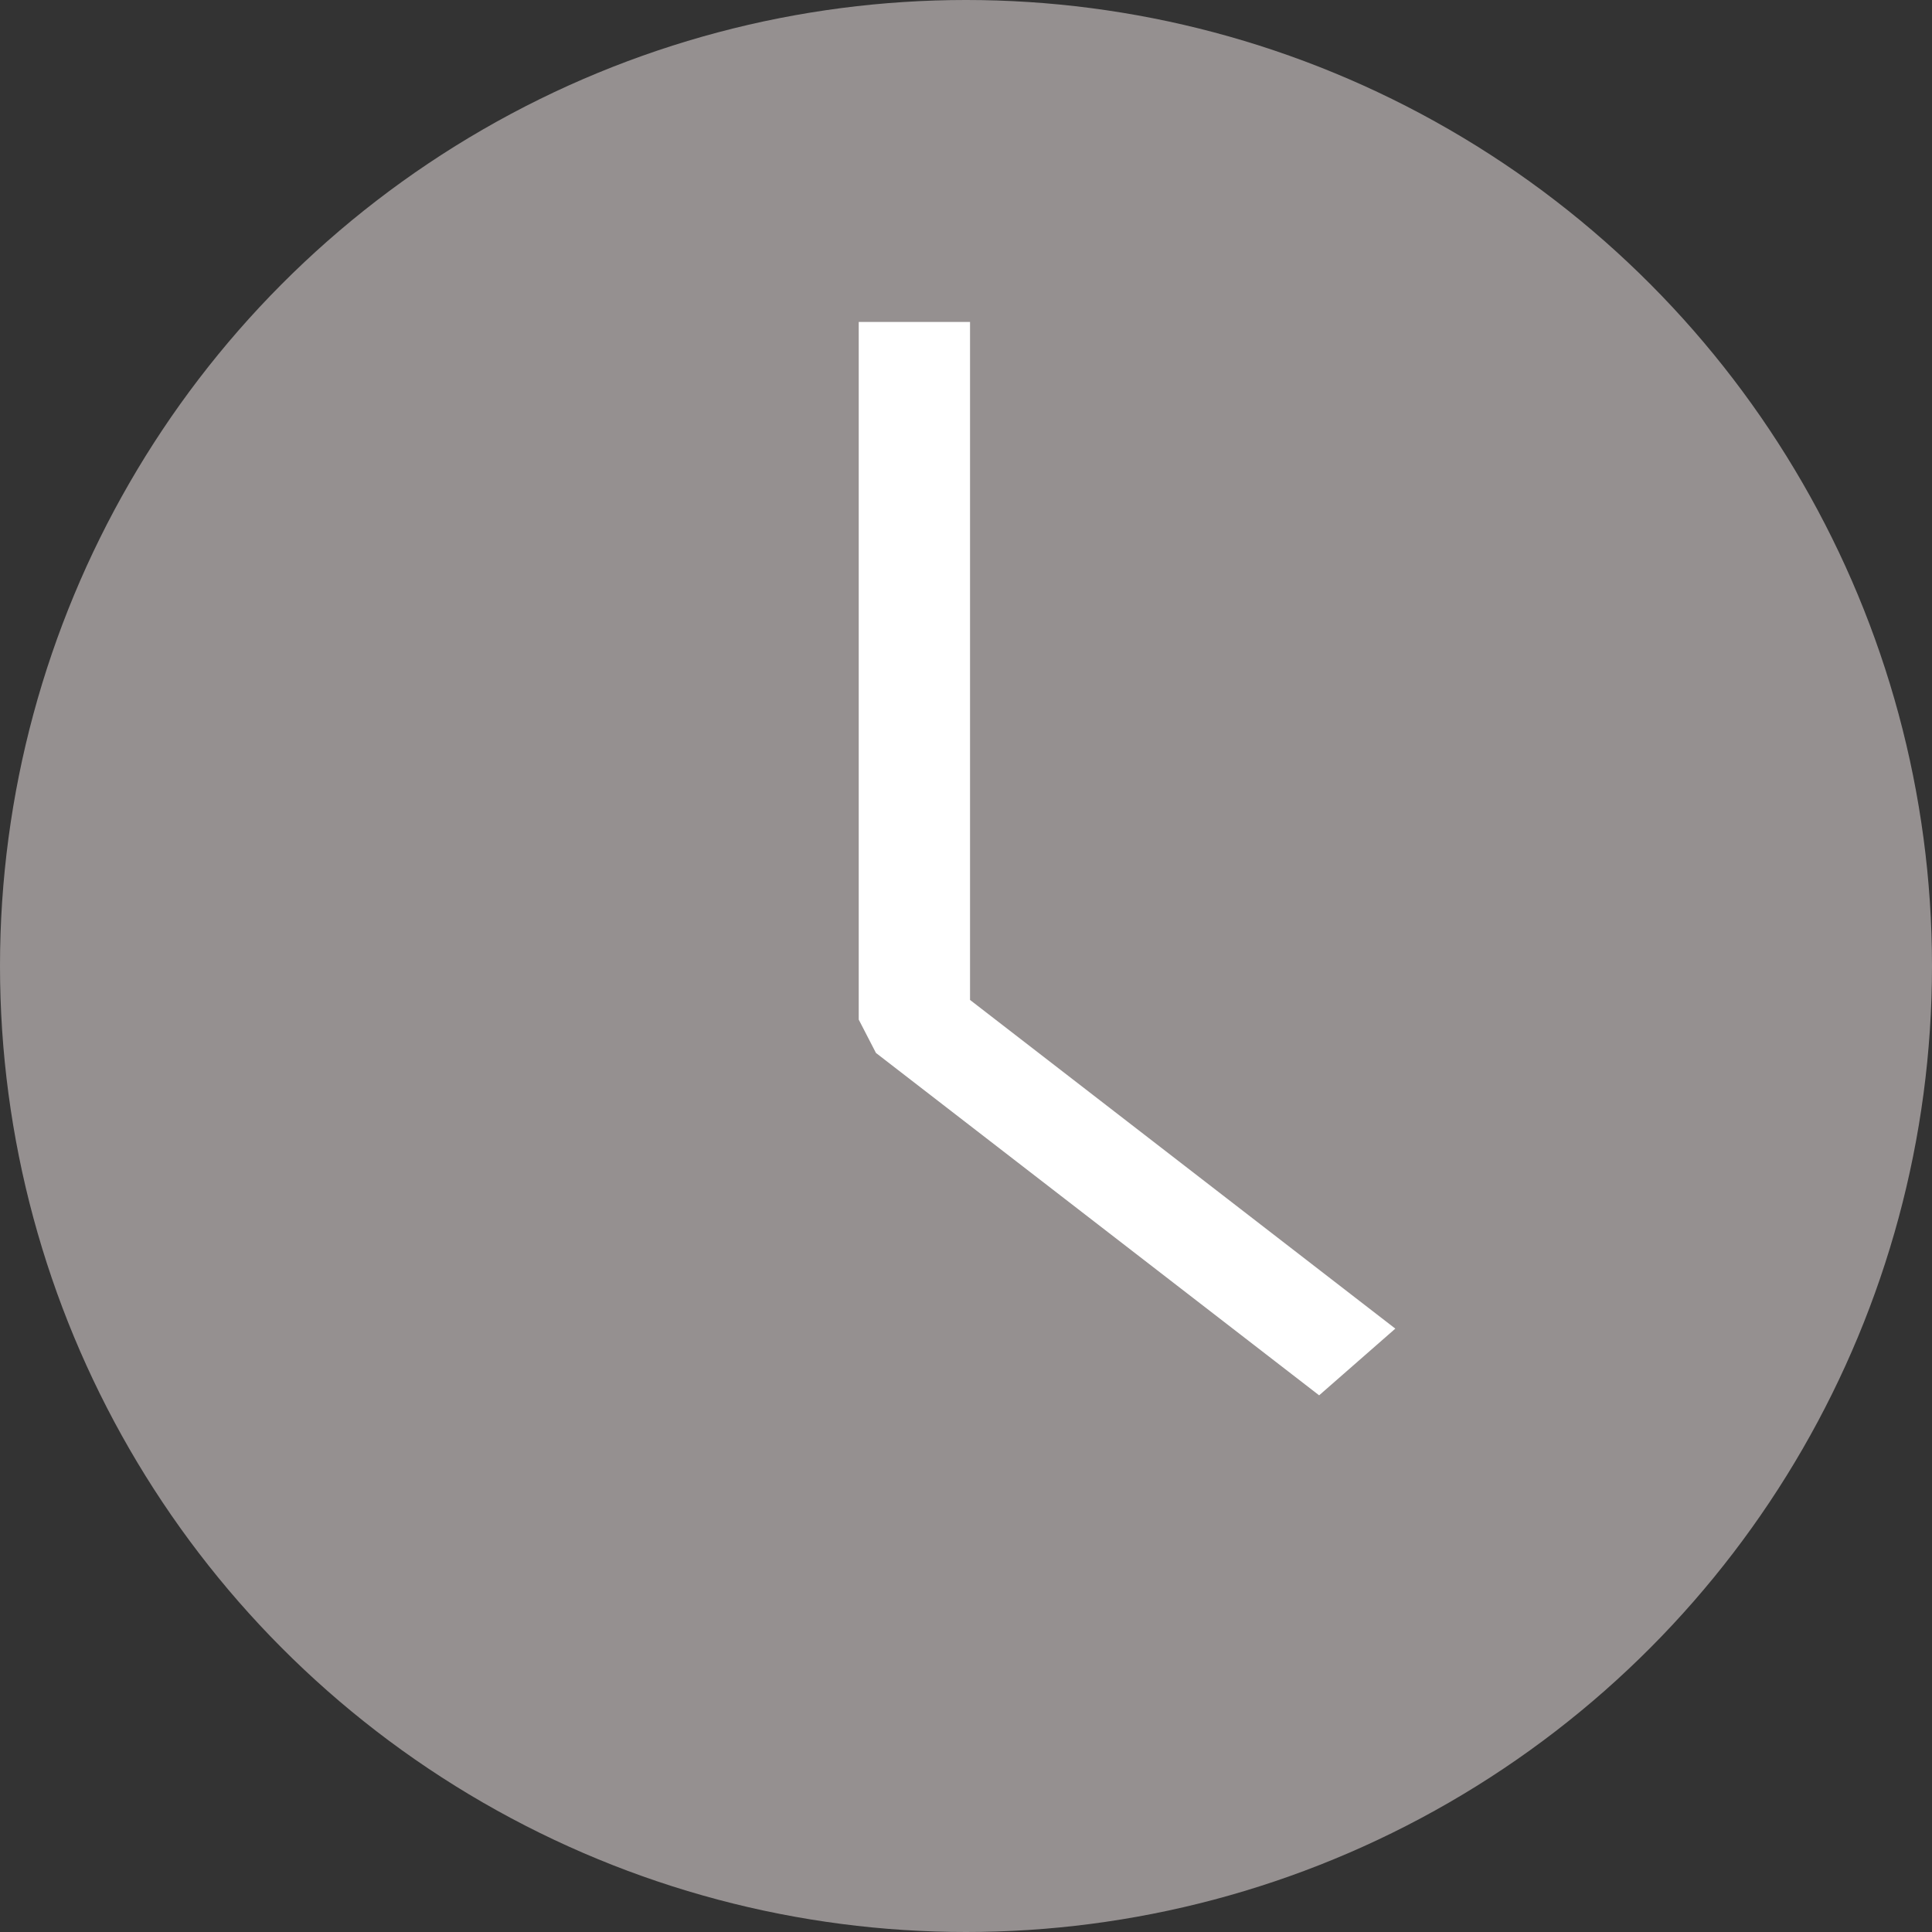
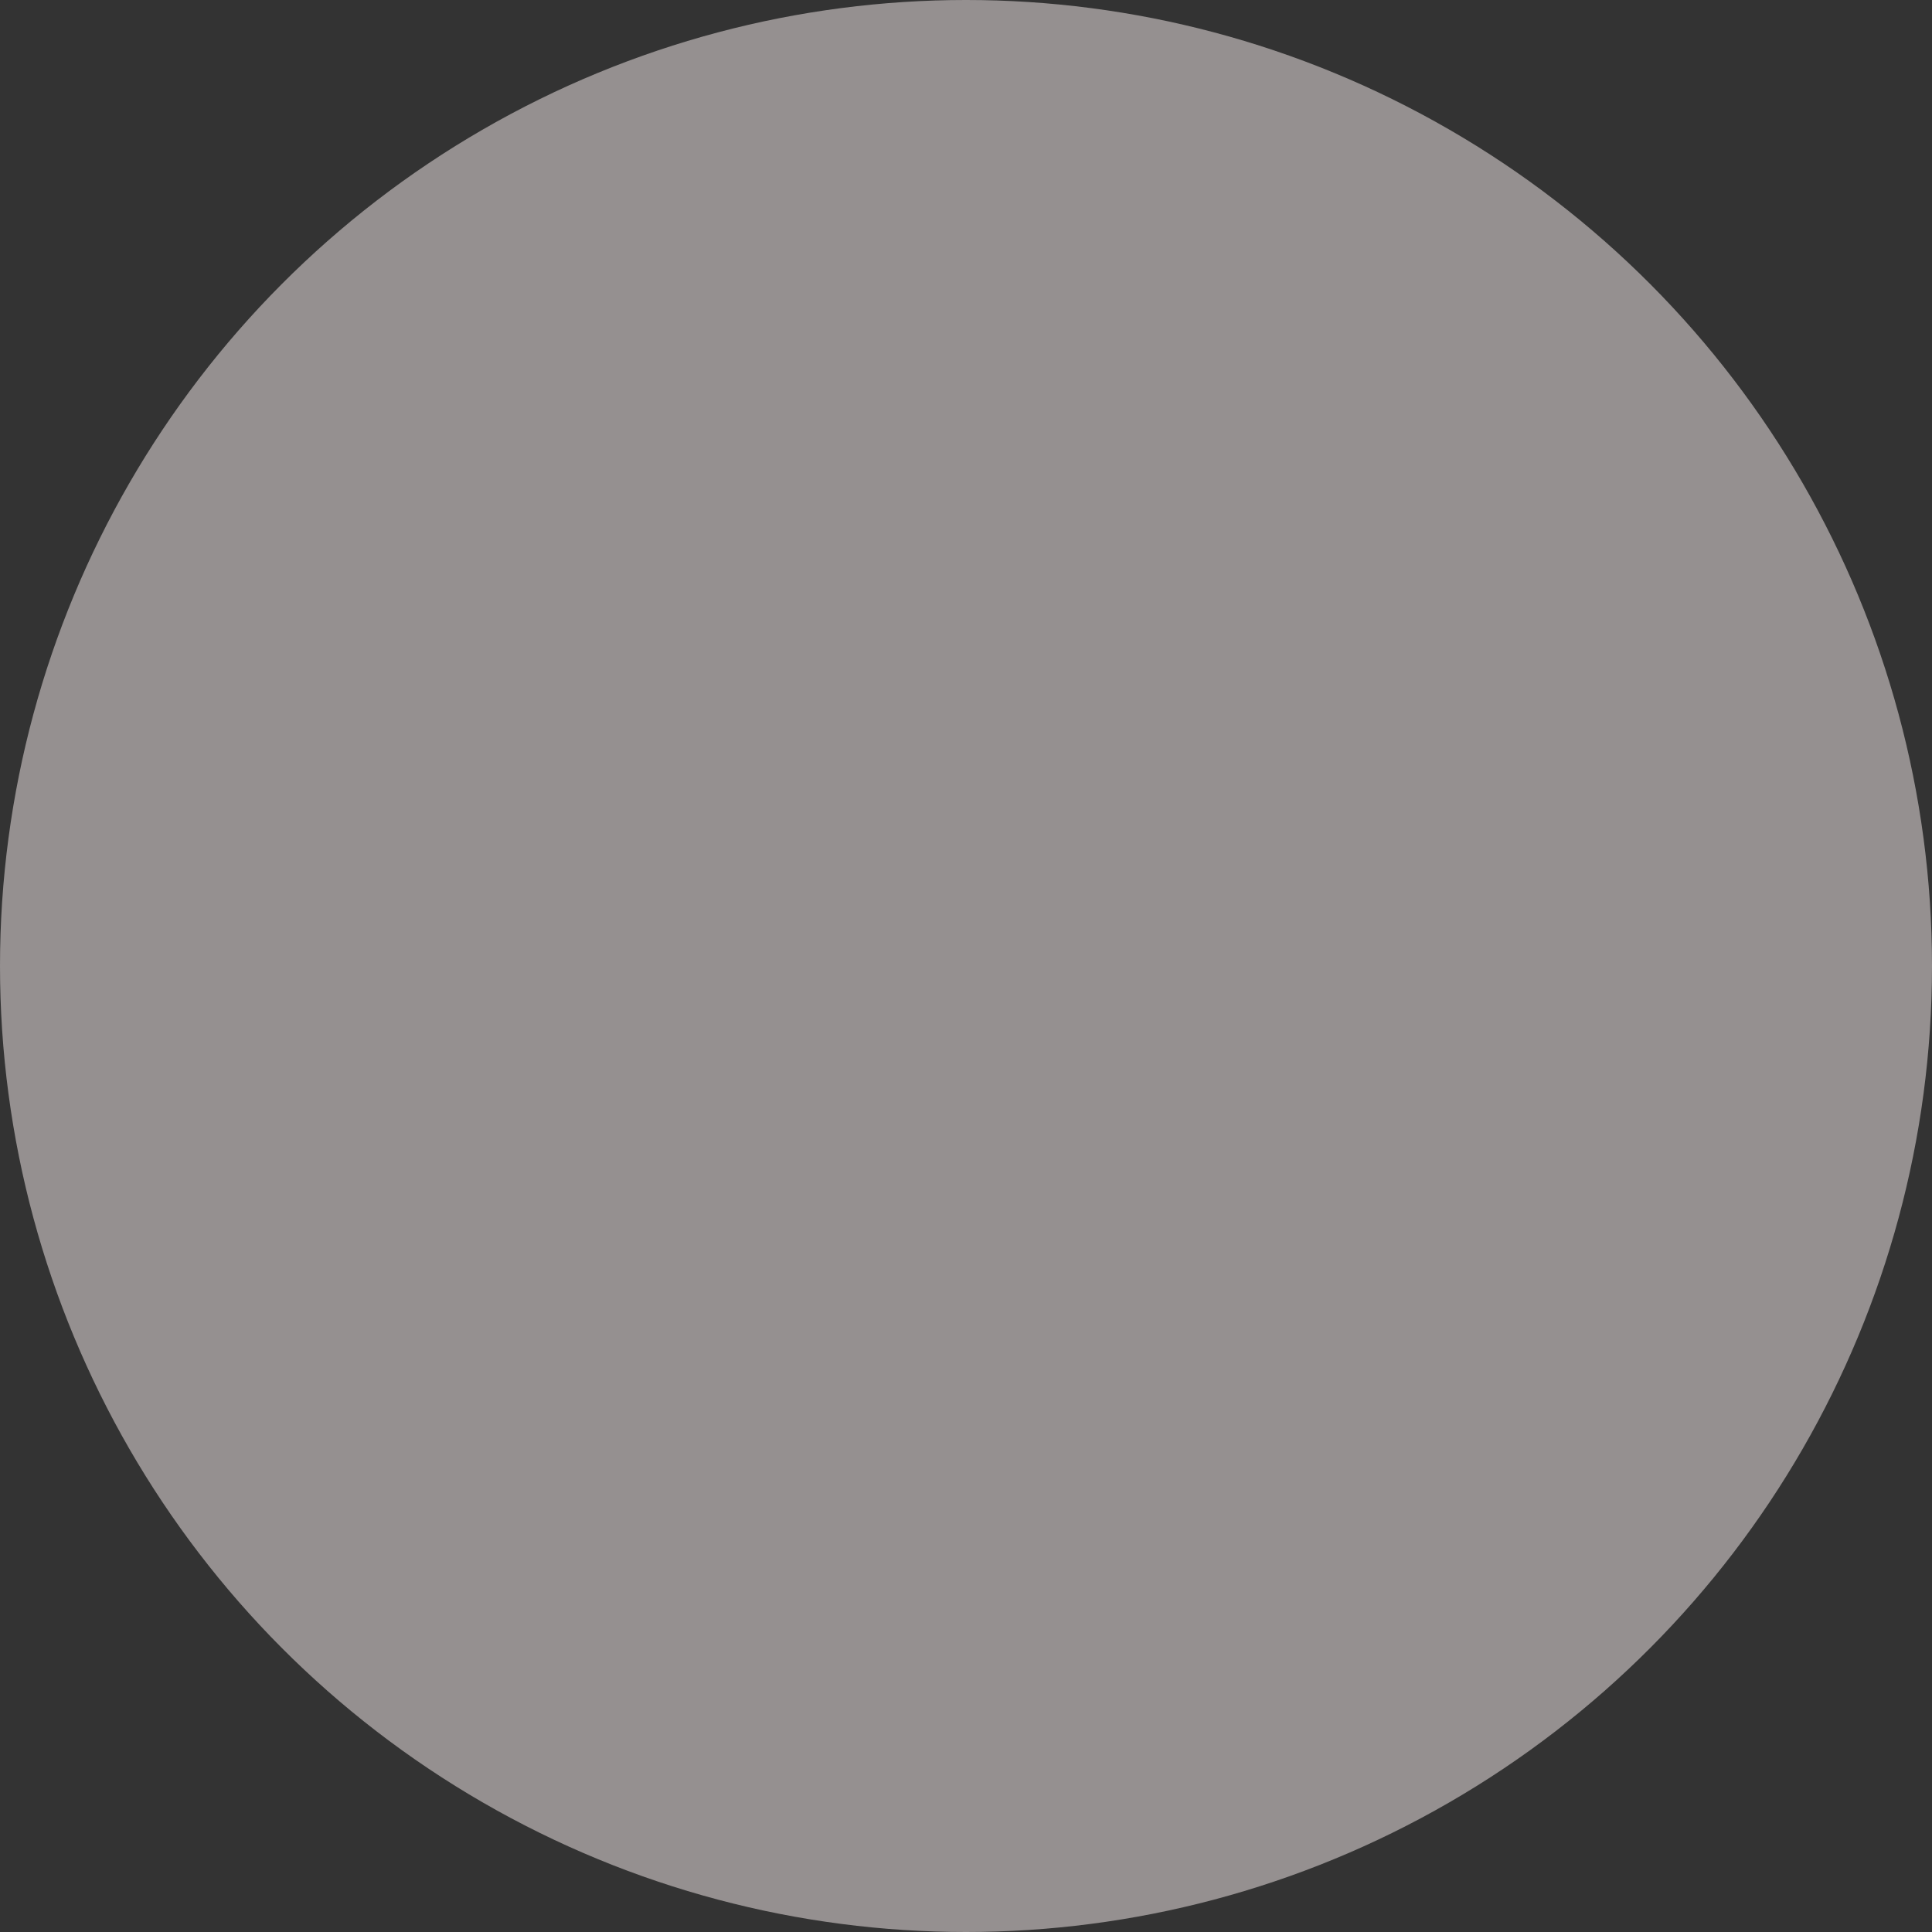
<svg xmlns="http://www.w3.org/2000/svg" width="23" height="23" viewBox="0 0 23 23" fill="none">
  <rect x="0" y="0" width="23" height="23" fill="#333333" stroke="none" />
  <circle cx="11.5" cy="11.5" r="11.5" fill="#959090" />
-   <path d="M11.548 3.833H10.223V12.138L10.428 12.535L15.704 16.611L16.611 15.817L11.548 11.904V3.833Z" fill="white" />
</svg>